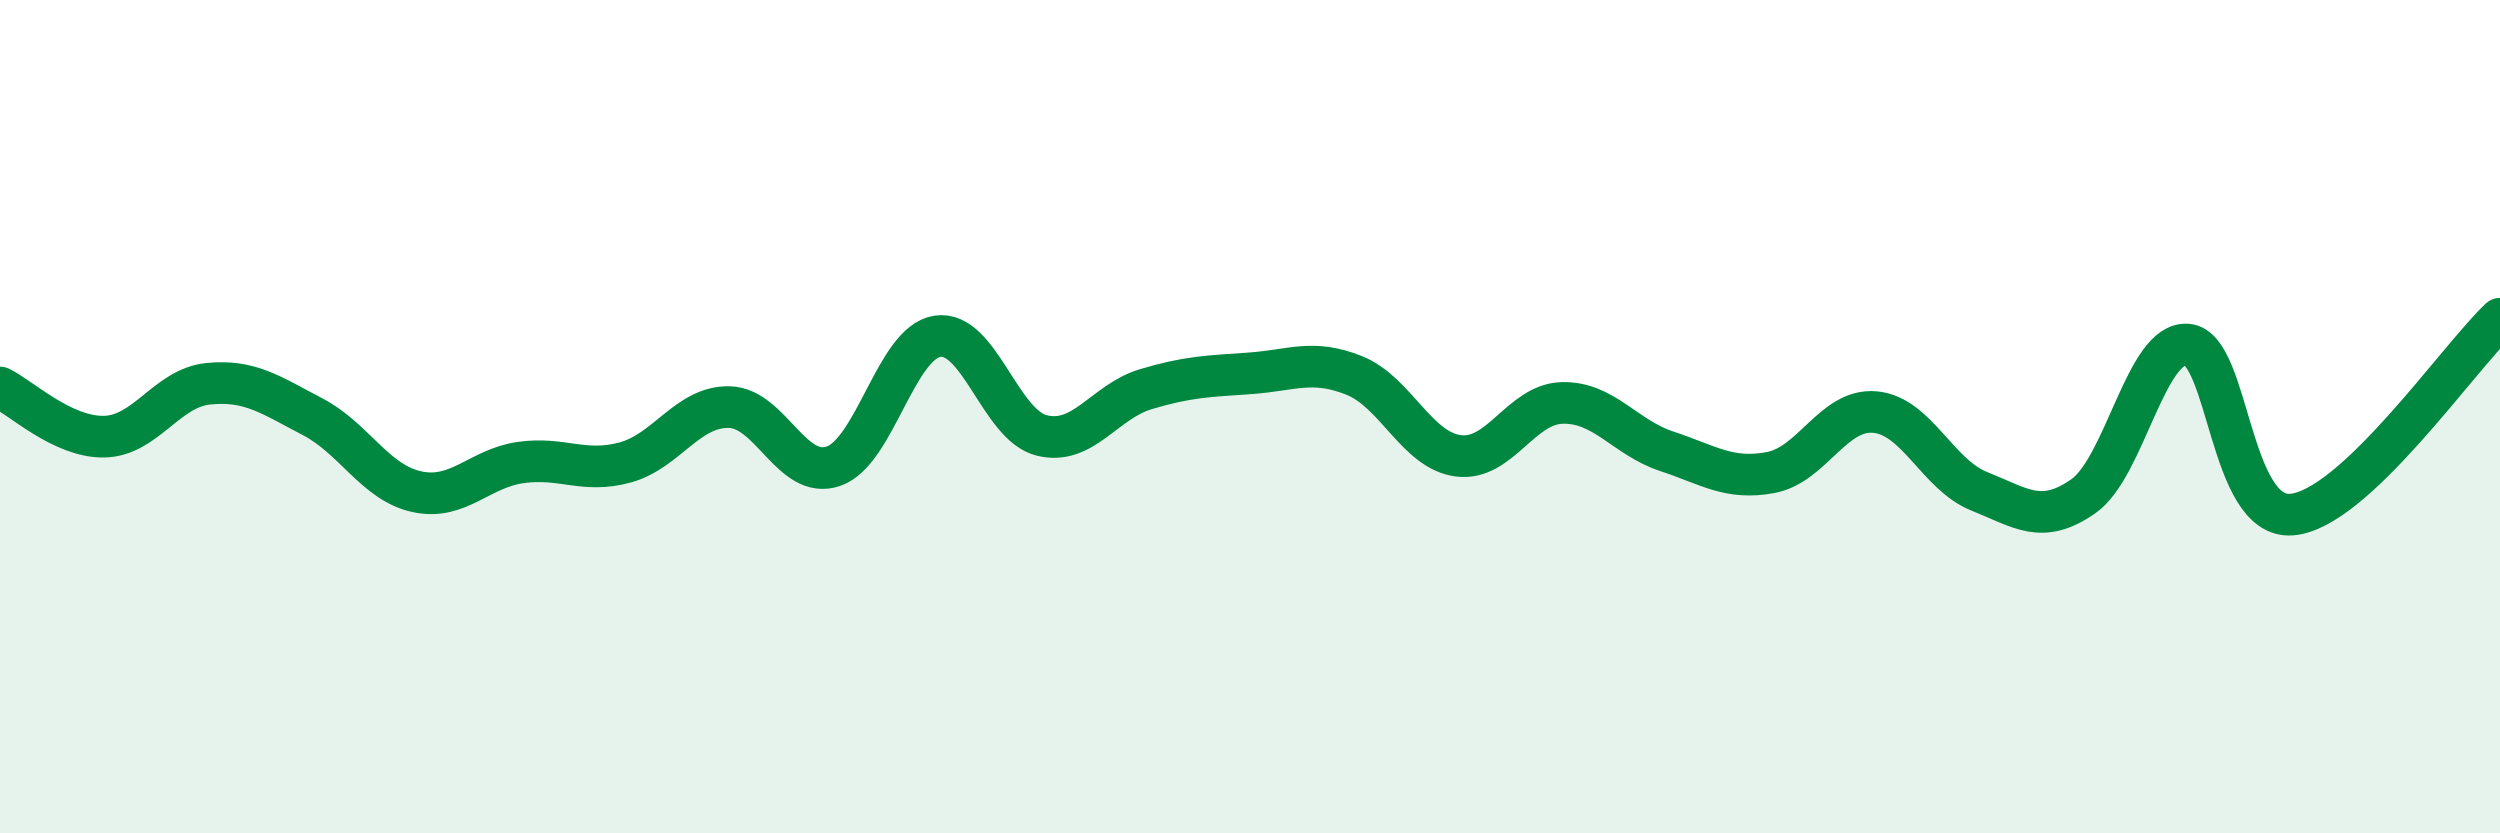
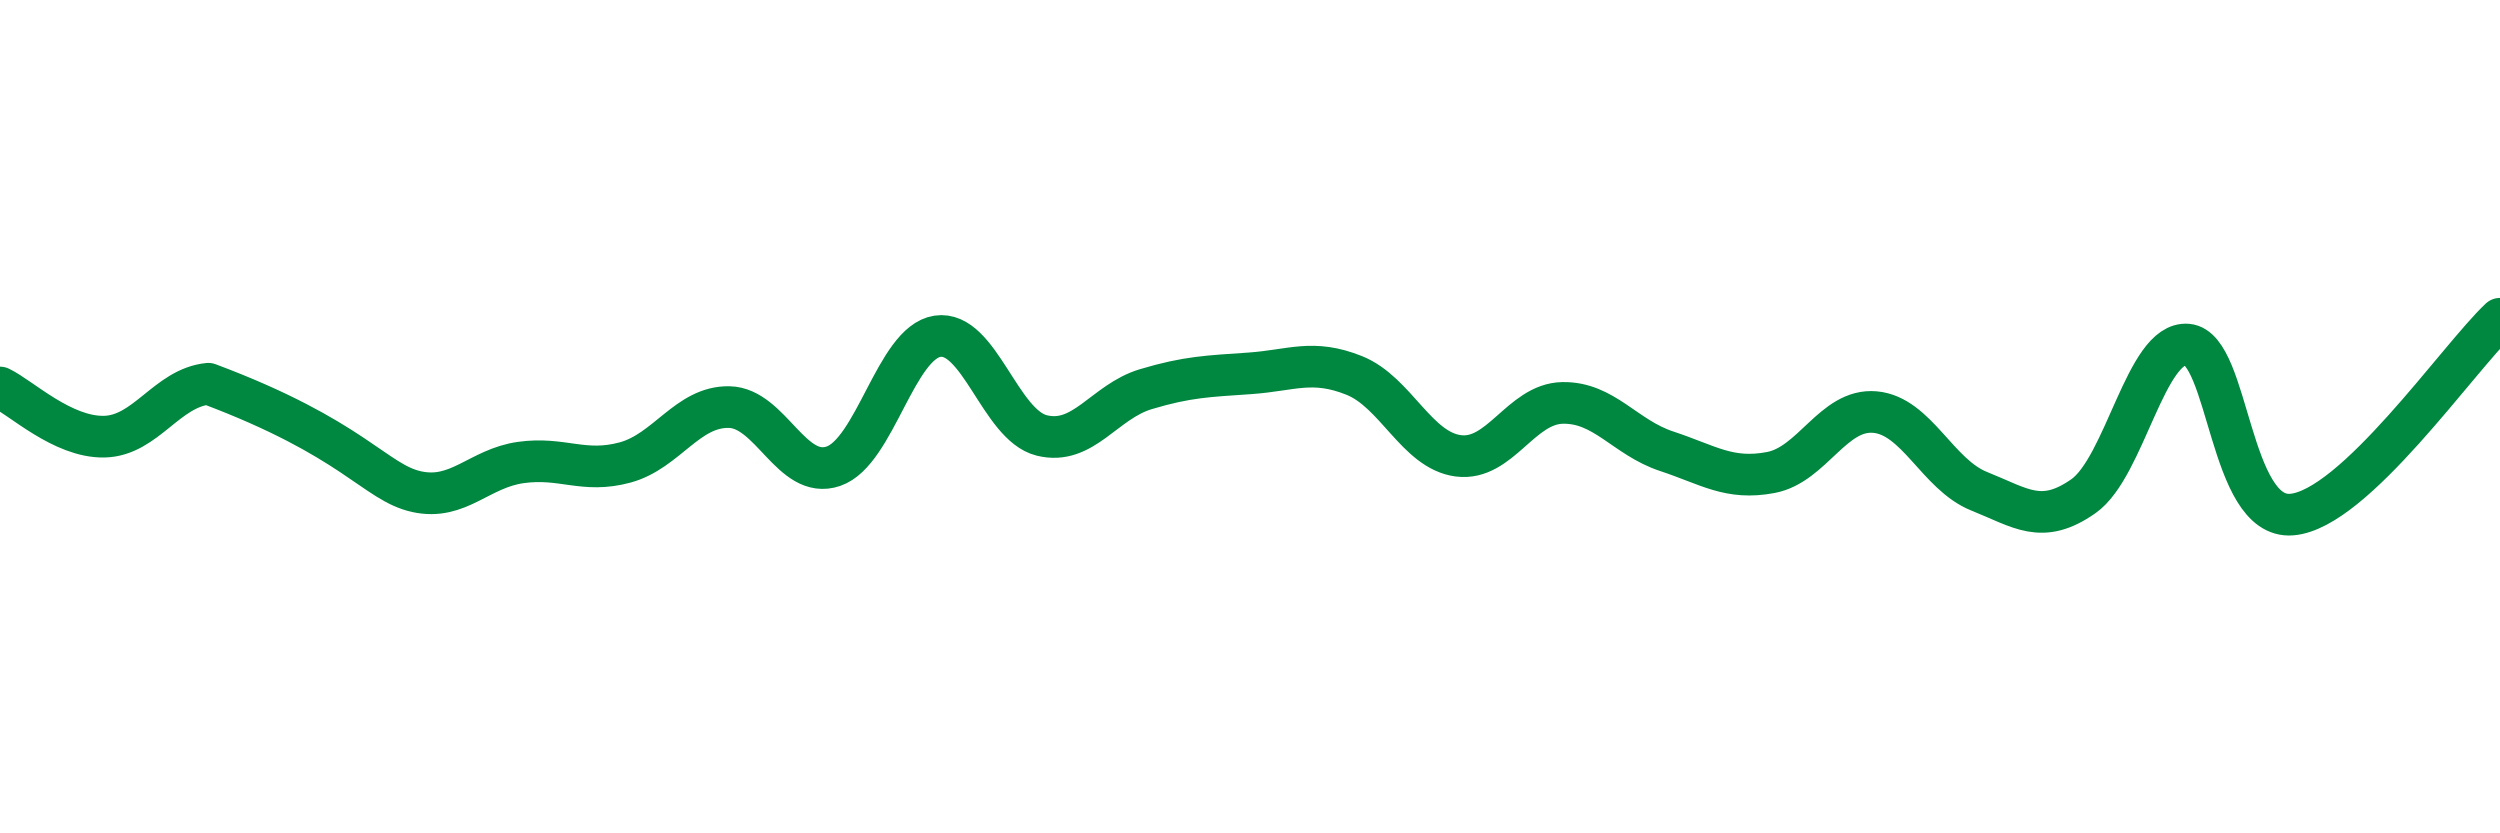
<svg xmlns="http://www.w3.org/2000/svg" width="60" height="20" viewBox="0 0 60 20">
-   <path d="M 0,9.3 C 0.5,9.54 1.5,10.5 2.5,10.48 C 3.5,10.46 4,9.31 5,9.21 C 6,9.11 6.5,9.48 7.5,10 C 8.5,10.52 9,11.58 10,11.8 C 11,12.02 11.5,11.24 12.5,11.1 C 13.5,10.96 14,11.37 15,11.1 C 16,10.83 16.5,9.75 17.5,9.77 C 18.5,9.79 19,11.53 20,11.19 C 21,10.85 21.5,8.22 22.5,8.07 C 23.5,7.92 24,10.2 25,10.45 C 26,10.7 26.5,9.64 27.5,9.34 C 28.5,9.04 29,9.03 30,8.96 C 31,8.89 31.5,8.61 32.5,9.01 C 33.5,9.41 34,10.81 35,10.94 C 36,11.07 36.5,9.69 37.5,9.67 C 38.5,9.65 39,10.5 40,10.83 C 41,11.16 41.5,11.53 42.5,11.34 C 43.5,11.15 44,9.8 45,9.89 C 46,9.98 46.5,11.39 47.5,11.79 C 48.5,12.19 49,12.61 50,11.91 C 51,11.21 51.5,8.18 52.5,8.27 C 53.5,8.36 53.5,12.47 55,12.35 C 56.5,12.23 59,8.59 60,7.65L60 20L0 20Z" fill="#008740" opacity="0.1" stroke-linecap="round" stroke-linejoin="round" />
-   <path d="M 0,9.3 C 0.5,9.54 1.5,10.5 2.5,10.48 C 3.5,10.46 4,9.31 5,9.21 C 6,9.11 6.5,9.48 7.5,10 C 8.5,10.52 9,11.58 10,11.8 C 11,12.02 11.5,11.24 12.5,11.1 C 13.5,10.96 14,11.37 15,11.1 C 16,10.83 16.5,9.75 17.5,9.77 C 18.5,9.79 19,11.53 20,11.19 C 21,10.85 21.5,8.22 22.5,8.07 C 23.5,7.92 24,10.2 25,10.45 C 26,10.7 26.5,9.64 27.5,9.34 C 28.5,9.04 29,9.03 30,8.96 C 31,8.89 31.5,8.61 32.5,9.01 C 33.5,9.41 34,10.81 35,10.94 C 36,11.07 36.5,9.69 37.5,9.67 C 38.5,9.65 39,10.5 40,10.83 C 41,11.16 41.5,11.53 42.5,11.34 C 43.5,11.15 44,9.8 45,9.89 C 46,9.98 46.5,11.39 47.5,11.79 C 48.5,12.19 49,12.61 50,11.91 C 51,11.21 51.5,8.18 52.5,8.27 C 53.5,8.36 53.5,12.47 55,12.35 C 56.5,12.23 59,8.59 60,7.65" stroke="#008740" stroke-width="1" fill="none" stroke-linecap="round" stroke-linejoin="round" />
+   <path d="M 0,9.3 C 0.5,9.54 1.5,10.5 2.5,10.48 C 3.5,10.46 4,9.31 5,9.21 C 8.5,10.52 9,11.58 10,11.8 C 11,12.02 11.5,11.24 12.5,11.1 C 13.5,10.96 14,11.37 15,11.1 C 16,10.83 16.5,9.75 17.5,9.77 C 18.5,9.79 19,11.53 20,11.19 C 21,10.85 21.5,8.22 22.5,8.07 C 23.5,7.92 24,10.2 25,10.45 C 26,10.7 26.5,9.64 27.5,9.34 C 28.5,9.04 29,9.03 30,8.96 C 31,8.89 31.5,8.61 32.5,9.01 C 33.5,9.41 34,10.81 35,10.94 C 36,11.07 36.5,9.69 37.5,9.67 C 38.5,9.65 39,10.5 40,10.83 C 41,11.16 41.5,11.53 42.5,11.34 C 43.5,11.15 44,9.8 45,9.89 C 46,9.98 46.5,11.39 47.5,11.79 C 48.5,12.19 49,12.61 50,11.91 C 51,11.21 51.5,8.18 52.5,8.27 C 53.5,8.36 53.5,12.47 55,12.35 C 56.5,12.23 59,8.59 60,7.65" stroke="#008740" stroke-width="1" fill="none" stroke-linecap="round" stroke-linejoin="round" />
</svg>